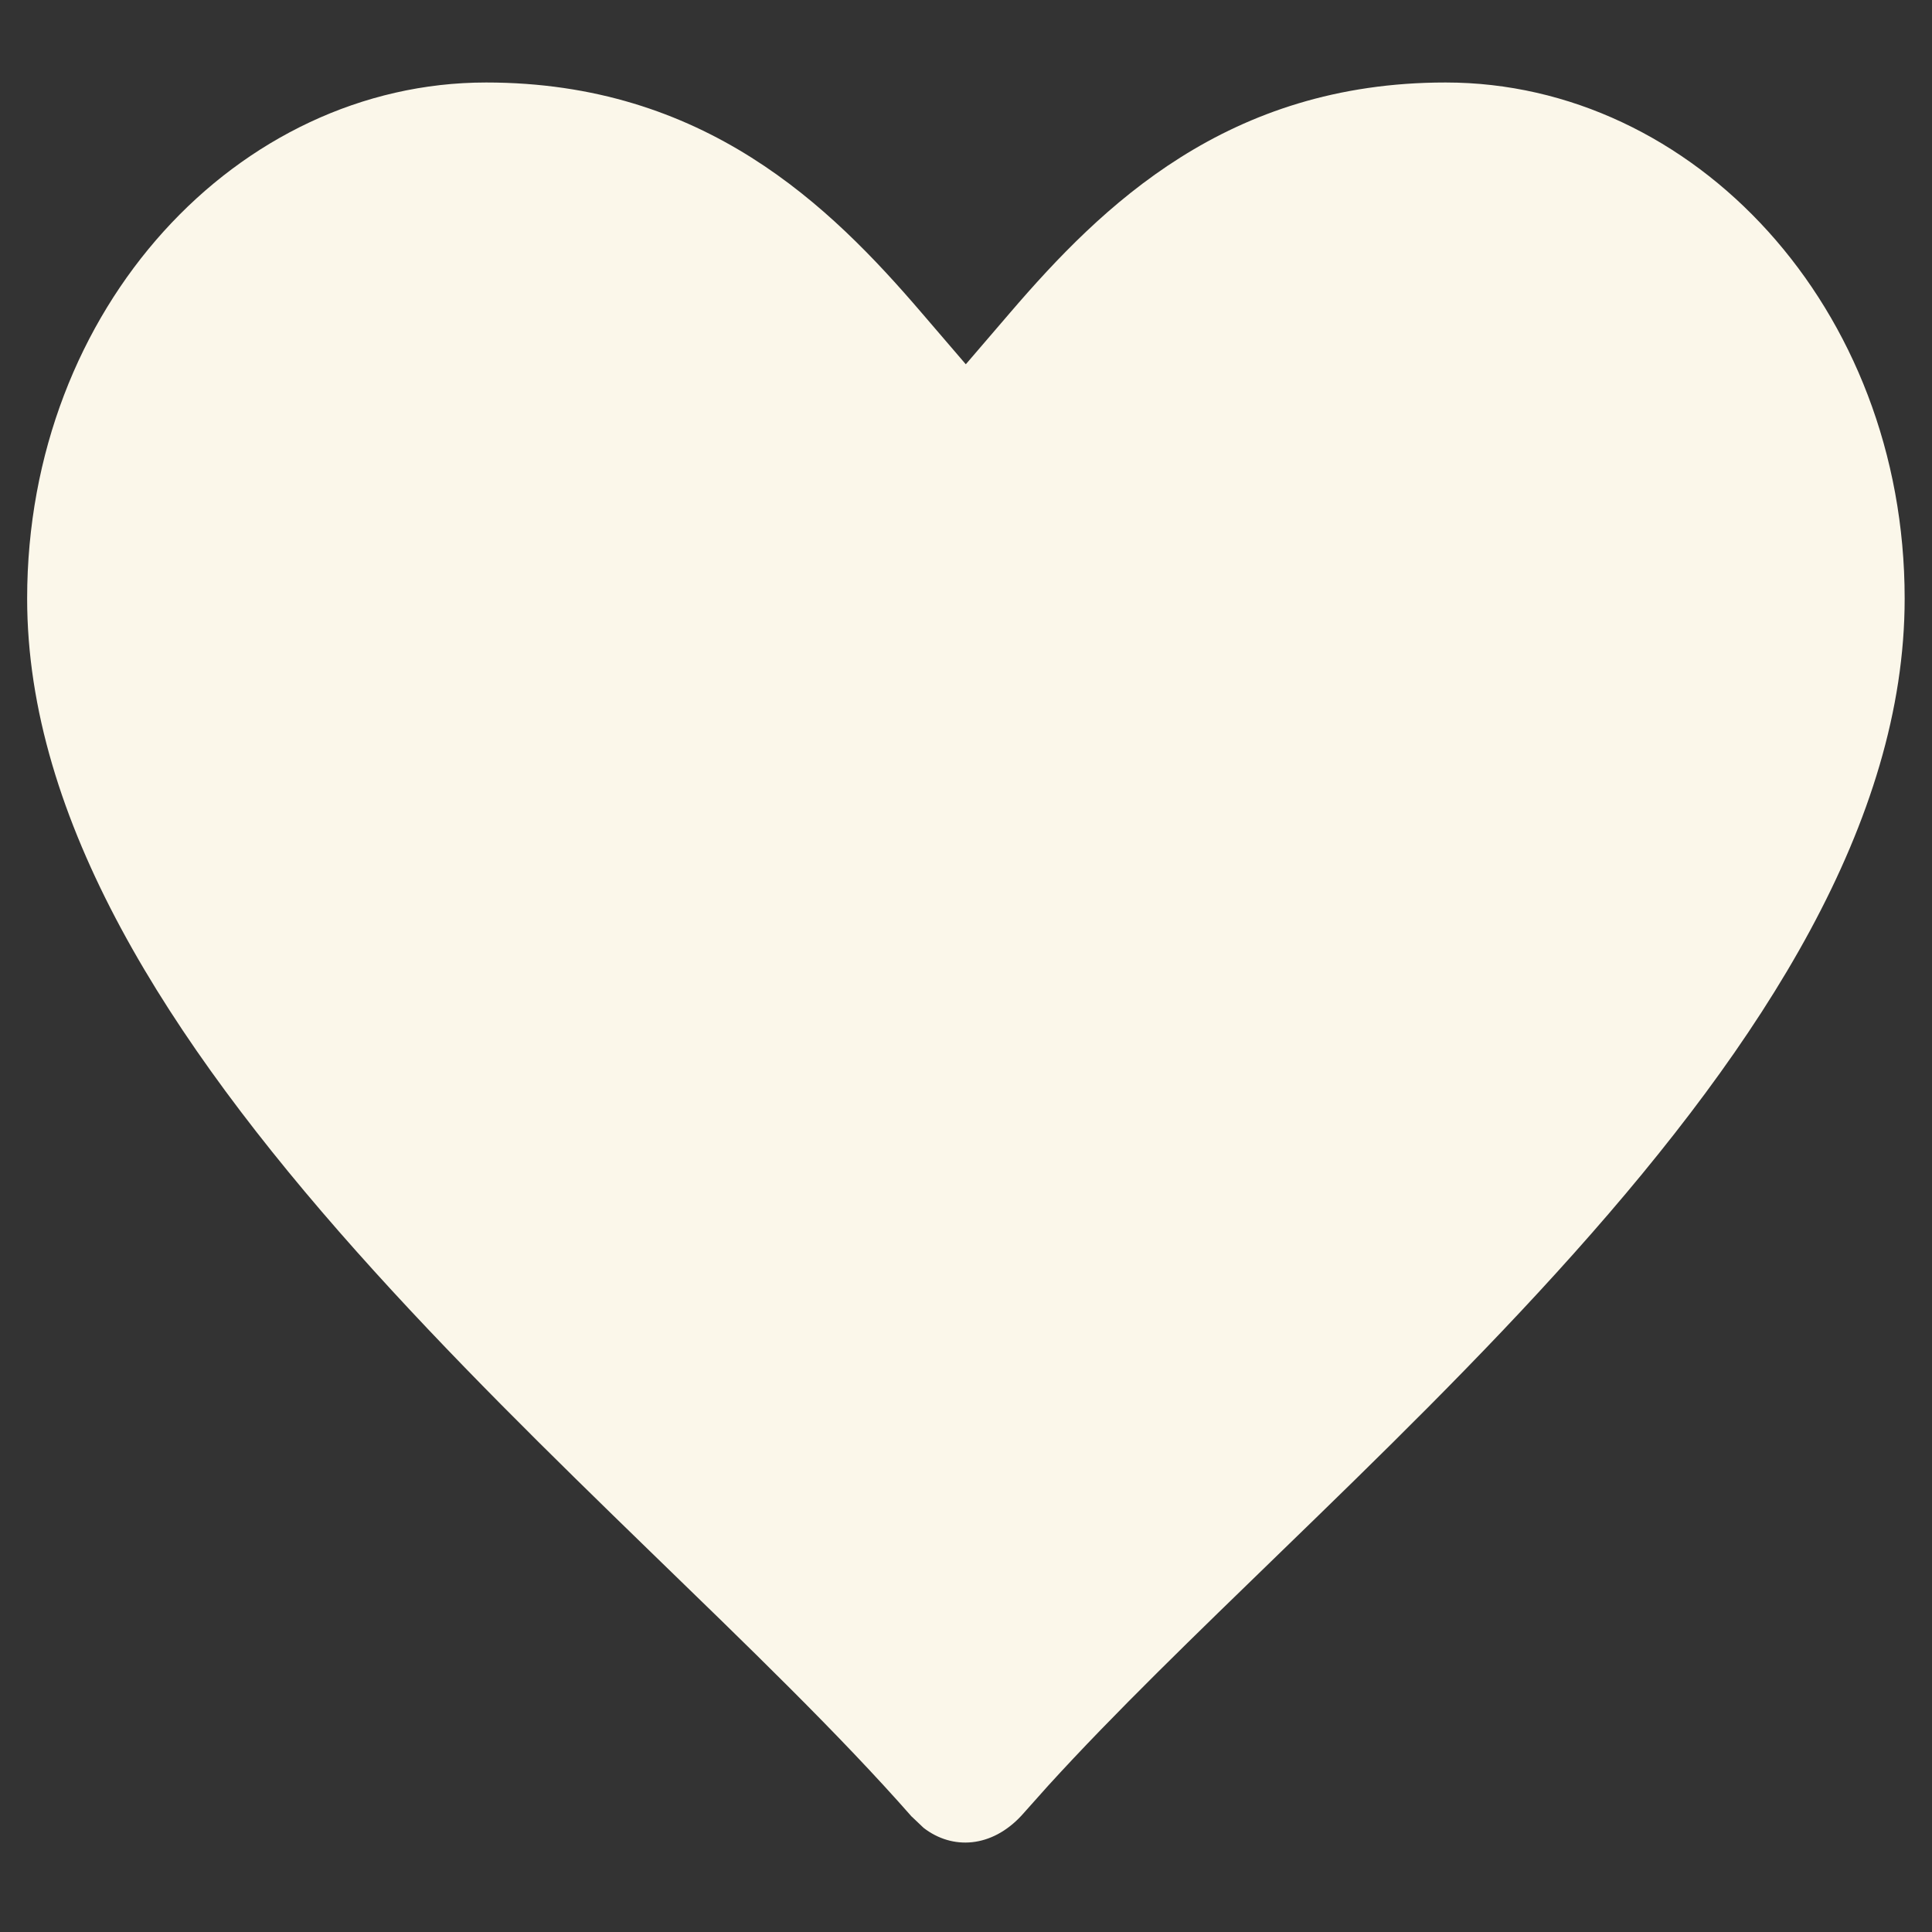
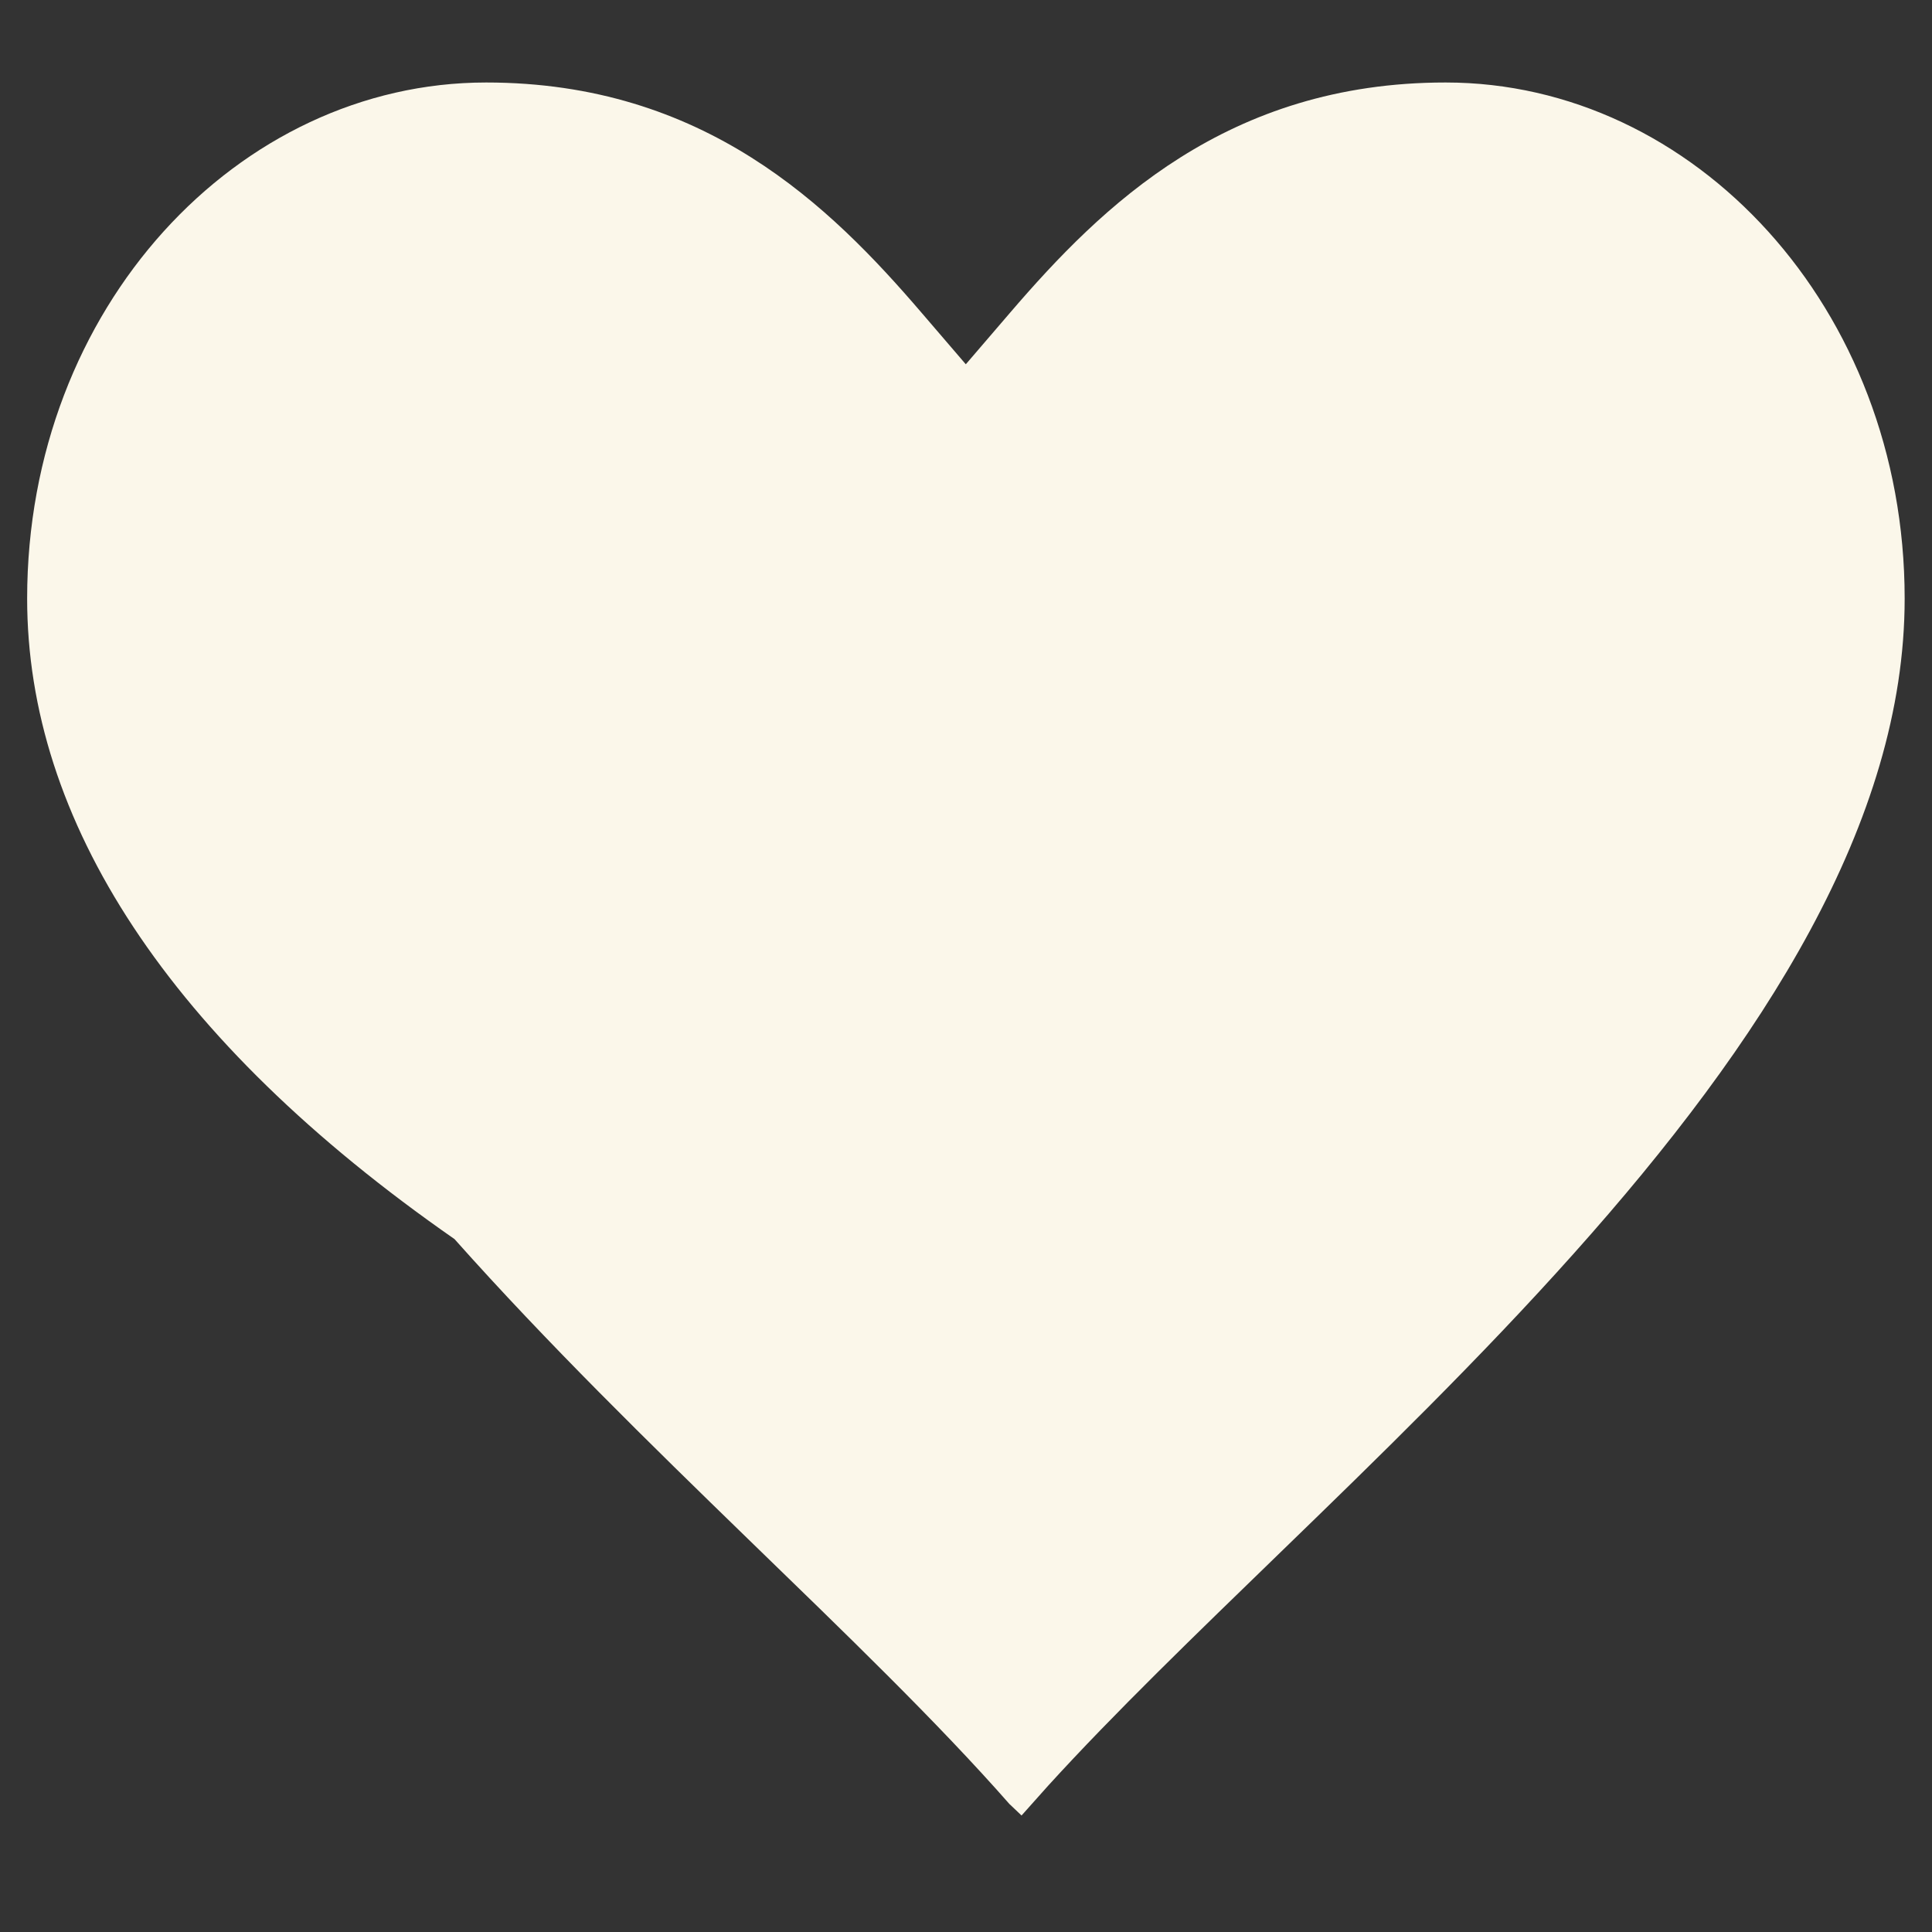
<svg xmlns="http://www.w3.org/2000/svg" id="_Слой_1" data-name="Слой 1" viewBox="0 0 200 200">
  <rect x="0" y="0" width="200" height="200" fill="#333333" stroke="none" />
  <defs>
    <style> .cls-1 { fill: #fbf7ea; } </style>
  </defs>
-   <path class="cls-1" d="M149.66,8.54c25.66,0,47.51,23.31,47.51,53.42,0,23.11-14.68,45.9-34.24,67.79-9.67,10.83-20.25,21.13-30.33,30.9-8.74,8.48-17.2,16.63-24.11,24.22l-2.74,3.07c-3.1,3.35-7.15,3.59-10.14,1.28l-1.21-1.15h-.01c-7.47-8.51-17.13-17.81-27.15-27.53-10.1-9.81-20.68-20.15-30.33-30.99C17.39,107.63,2.81,84.87,2.81,61.96,2.81,31.84,24.66,8.54,50.32,8.54c22.6,0,35.58,12.76,45.05,23.8l4.61,5.37,4.61-5.37c9.48-11.04,22.45-23.8,45.05-23.8Z" />
+   <path class="cls-1" d="M149.66,8.54c25.66,0,47.51,23.31,47.51,53.42,0,23.11-14.68,45.9-34.24,67.79-9.67,10.83-20.25,21.13-30.33,30.9-8.74,8.48-17.2,16.63-24.11,24.22l-2.74,3.07l-1.21-1.15h-.01c-7.47-8.51-17.13-17.81-27.15-27.53-10.1-9.81-20.68-20.15-30.33-30.99C17.39,107.63,2.81,84.87,2.81,61.96,2.81,31.84,24.66,8.54,50.32,8.54c22.6,0,35.58,12.76,45.05,23.8l4.61,5.37,4.61-5.37c9.48-11.04,22.45-23.8,45.05-23.8Z" />
</svg>